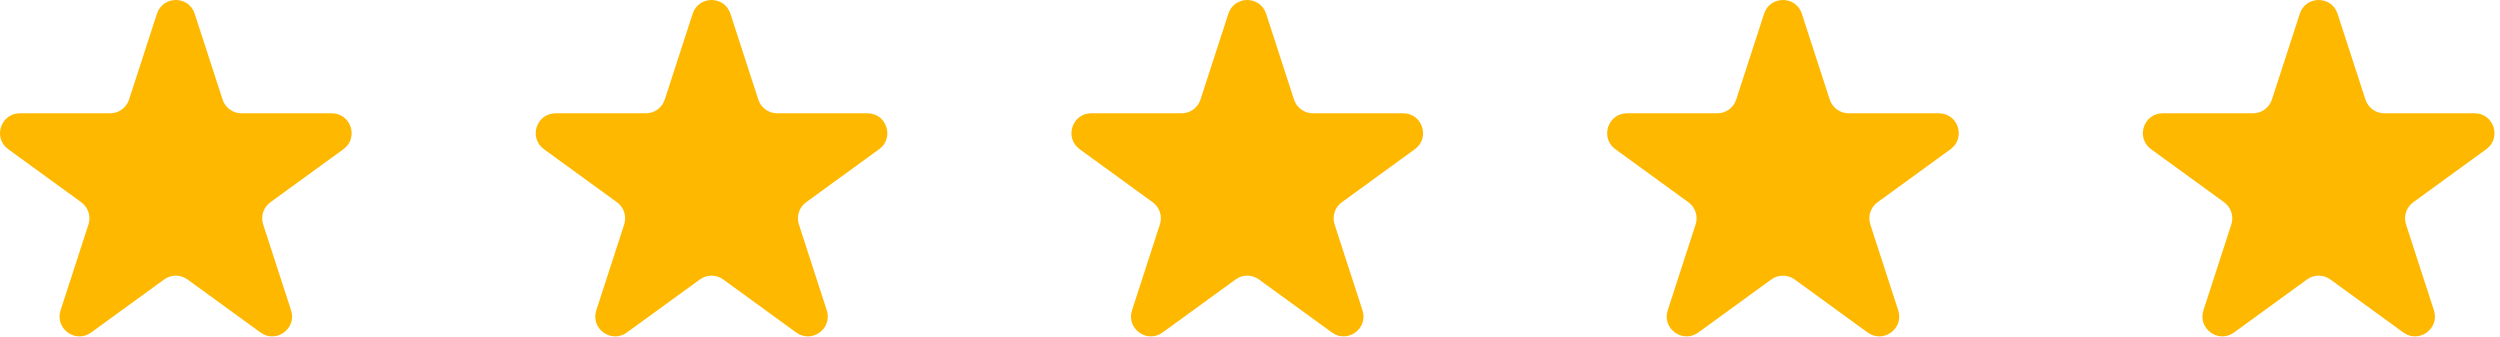
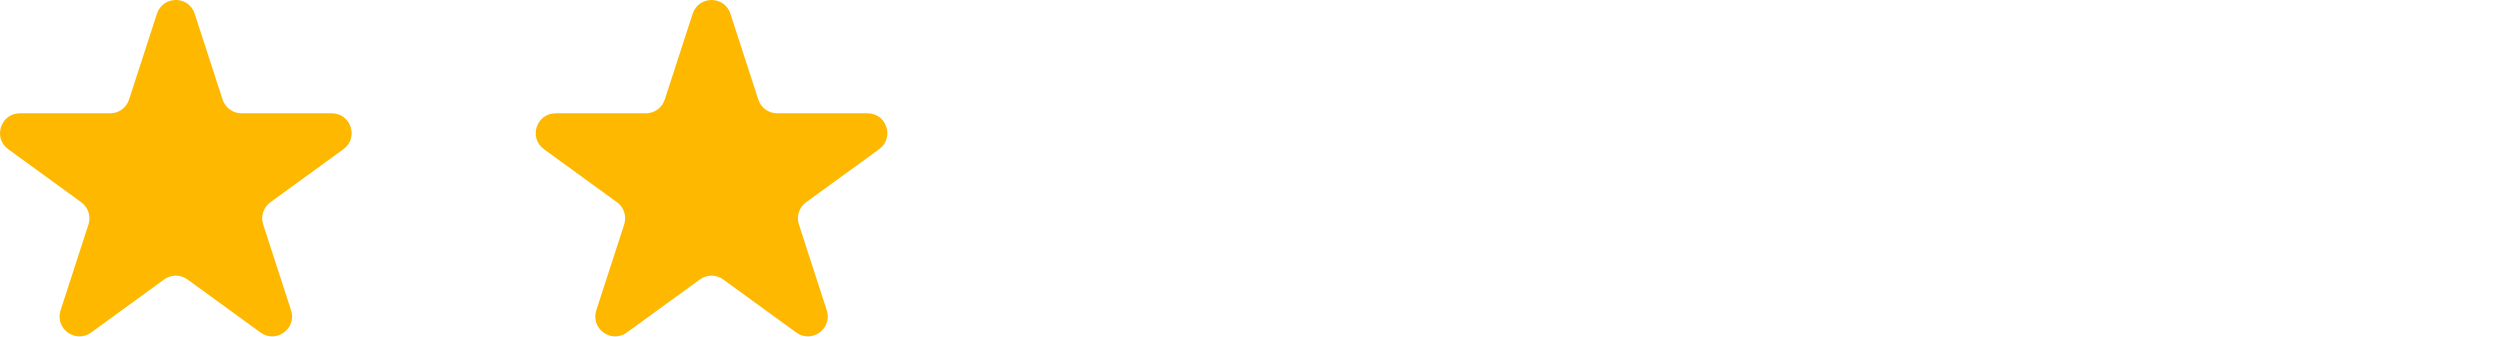
<svg xmlns="http://www.w3.org/2000/svg" width="126" height="17" viewBox="0 0 126 17" fill="none">
  <path d="M7.91 0.691C8.21 -0.23 9.513 -0.23 9.812 0.691L11.219 5.019C11.353 5.431 11.737 5.71 12.17 5.71H16.721C17.69 5.71 18.092 6.95 17.309 7.519L13.627 10.194C13.276 10.449 13.13 10.9 13.264 11.312L14.67 15.641C14.969 16.562 13.915 17.328 13.131 16.759L9.449 14.084C9.099 13.829 8.624 13.829 8.274 14.084L4.592 16.759C3.808 17.328 2.754 16.562 3.053 15.641L4.459 11.312C4.593 10.9 4.446 10.449 4.096 10.194L0.414 7.519C-0.37 6.95 0.033 5.71 1.002 5.71H5.553C5.986 5.71 6.37 5.431 6.504 5.019L7.91 0.691Z" fill="#FFB800" />
  <path d="M34.91 0.691C35.21 -0.23 36.513 -0.23 36.812 0.691L38.219 5.019C38.353 5.431 38.737 5.71 39.17 5.71H43.721C44.69 5.71 45.092 6.95 44.309 7.519L40.627 10.194C40.276 10.449 40.13 10.9 40.264 11.312L41.67 15.641C41.969 16.562 40.915 17.328 40.131 16.759L36.449 14.084C36.099 13.829 35.624 13.829 35.274 14.084L31.592 16.759C30.808 17.328 29.754 16.562 30.053 15.641L31.459 11.312C31.593 10.9 31.447 10.449 31.096 10.194L27.414 7.519C26.63 6.95 27.033 5.71 28.002 5.71H32.553C32.986 5.71 33.37 5.431 33.504 5.019L34.91 0.691Z" fill="#FFB800" />
-   <path d="M61.91 0.691C62.21 -0.23 63.513 -0.23 63.812 0.691L65.219 5.019C65.353 5.431 65.737 5.71 66.17 5.71H70.721C71.69 5.71 72.092 6.95 71.309 7.519L67.627 10.194C67.276 10.449 67.13 10.9 67.263 11.312L68.67 15.641C68.969 16.562 67.915 17.328 67.131 16.759L63.449 14.084C63.099 13.829 62.624 13.829 62.274 14.084L58.592 16.759C57.808 17.328 56.754 16.562 57.053 15.641L58.459 11.312C58.593 10.9 58.447 10.449 58.096 10.194L54.414 7.519C53.63 6.95 54.033 5.71 55.002 5.71H59.553C59.986 5.71 60.37 5.431 60.504 5.019L61.91 0.691Z" fill="#FFB800" />
-   <path d="M88.91 0.691C89.21 -0.23 90.513 -0.23 90.812 0.691L92.219 5.019C92.353 5.431 92.737 5.71 93.17 5.71H97.721C98.69 5.71 99.092 6.95 98.309 7.519L94.627 10.194C94.276 10.449 94.13 10.9 94.263 11.312L95.67 15.641C95.969 16.562 94.915 17.328 94.131 16.759L90.449 14.084C90.099 13.829 89.624 13.829 89.274 14.084L85.592 16.759C84.808 17.328 83.754 16.562 84.053 15.641L85.459 11.312C85.593 10.9 85.447 10.449 85.096 10.194L81.414 7.519C80.63 6.95 81.033 5.71 82.002 5.71H86.553C86.986 5.71 87.37 5.431 87.504 5.019L88.91 0.691Z" fill="#FFB800" />
-   <path d="M115.91 0.691C116.21 -0.23 117.513 -0.23 117.812 0.691L119.219 5.019C119.353 5.431 119.737 5.71 120.17 5.71H124.721C125.69 5.71 126.092 6.95 125.309 7.519L121.627 10.194C121.276 10.449 121.13 10.9 121.264 11.312L122.67 15.641C122.969 16.562 121.915 17.328 121.131 16.759L117.449 14.084C117.099 13.829 116.624 13.829 116.274 14.084L112.592 16.759C111.808 17.328 110.754 16.562 111.053 15.641L112.459 11.312C112.593 10.9 112.446 10.449 112.096 10.194L108.414 7.519C107.63 6.95 108.033 5.71 109.002 5.71H113.553C113.986 5.71 114.37 5.431 114.504 5.019L115.91 0.691Z" fill="#FFB800" />
</svg>